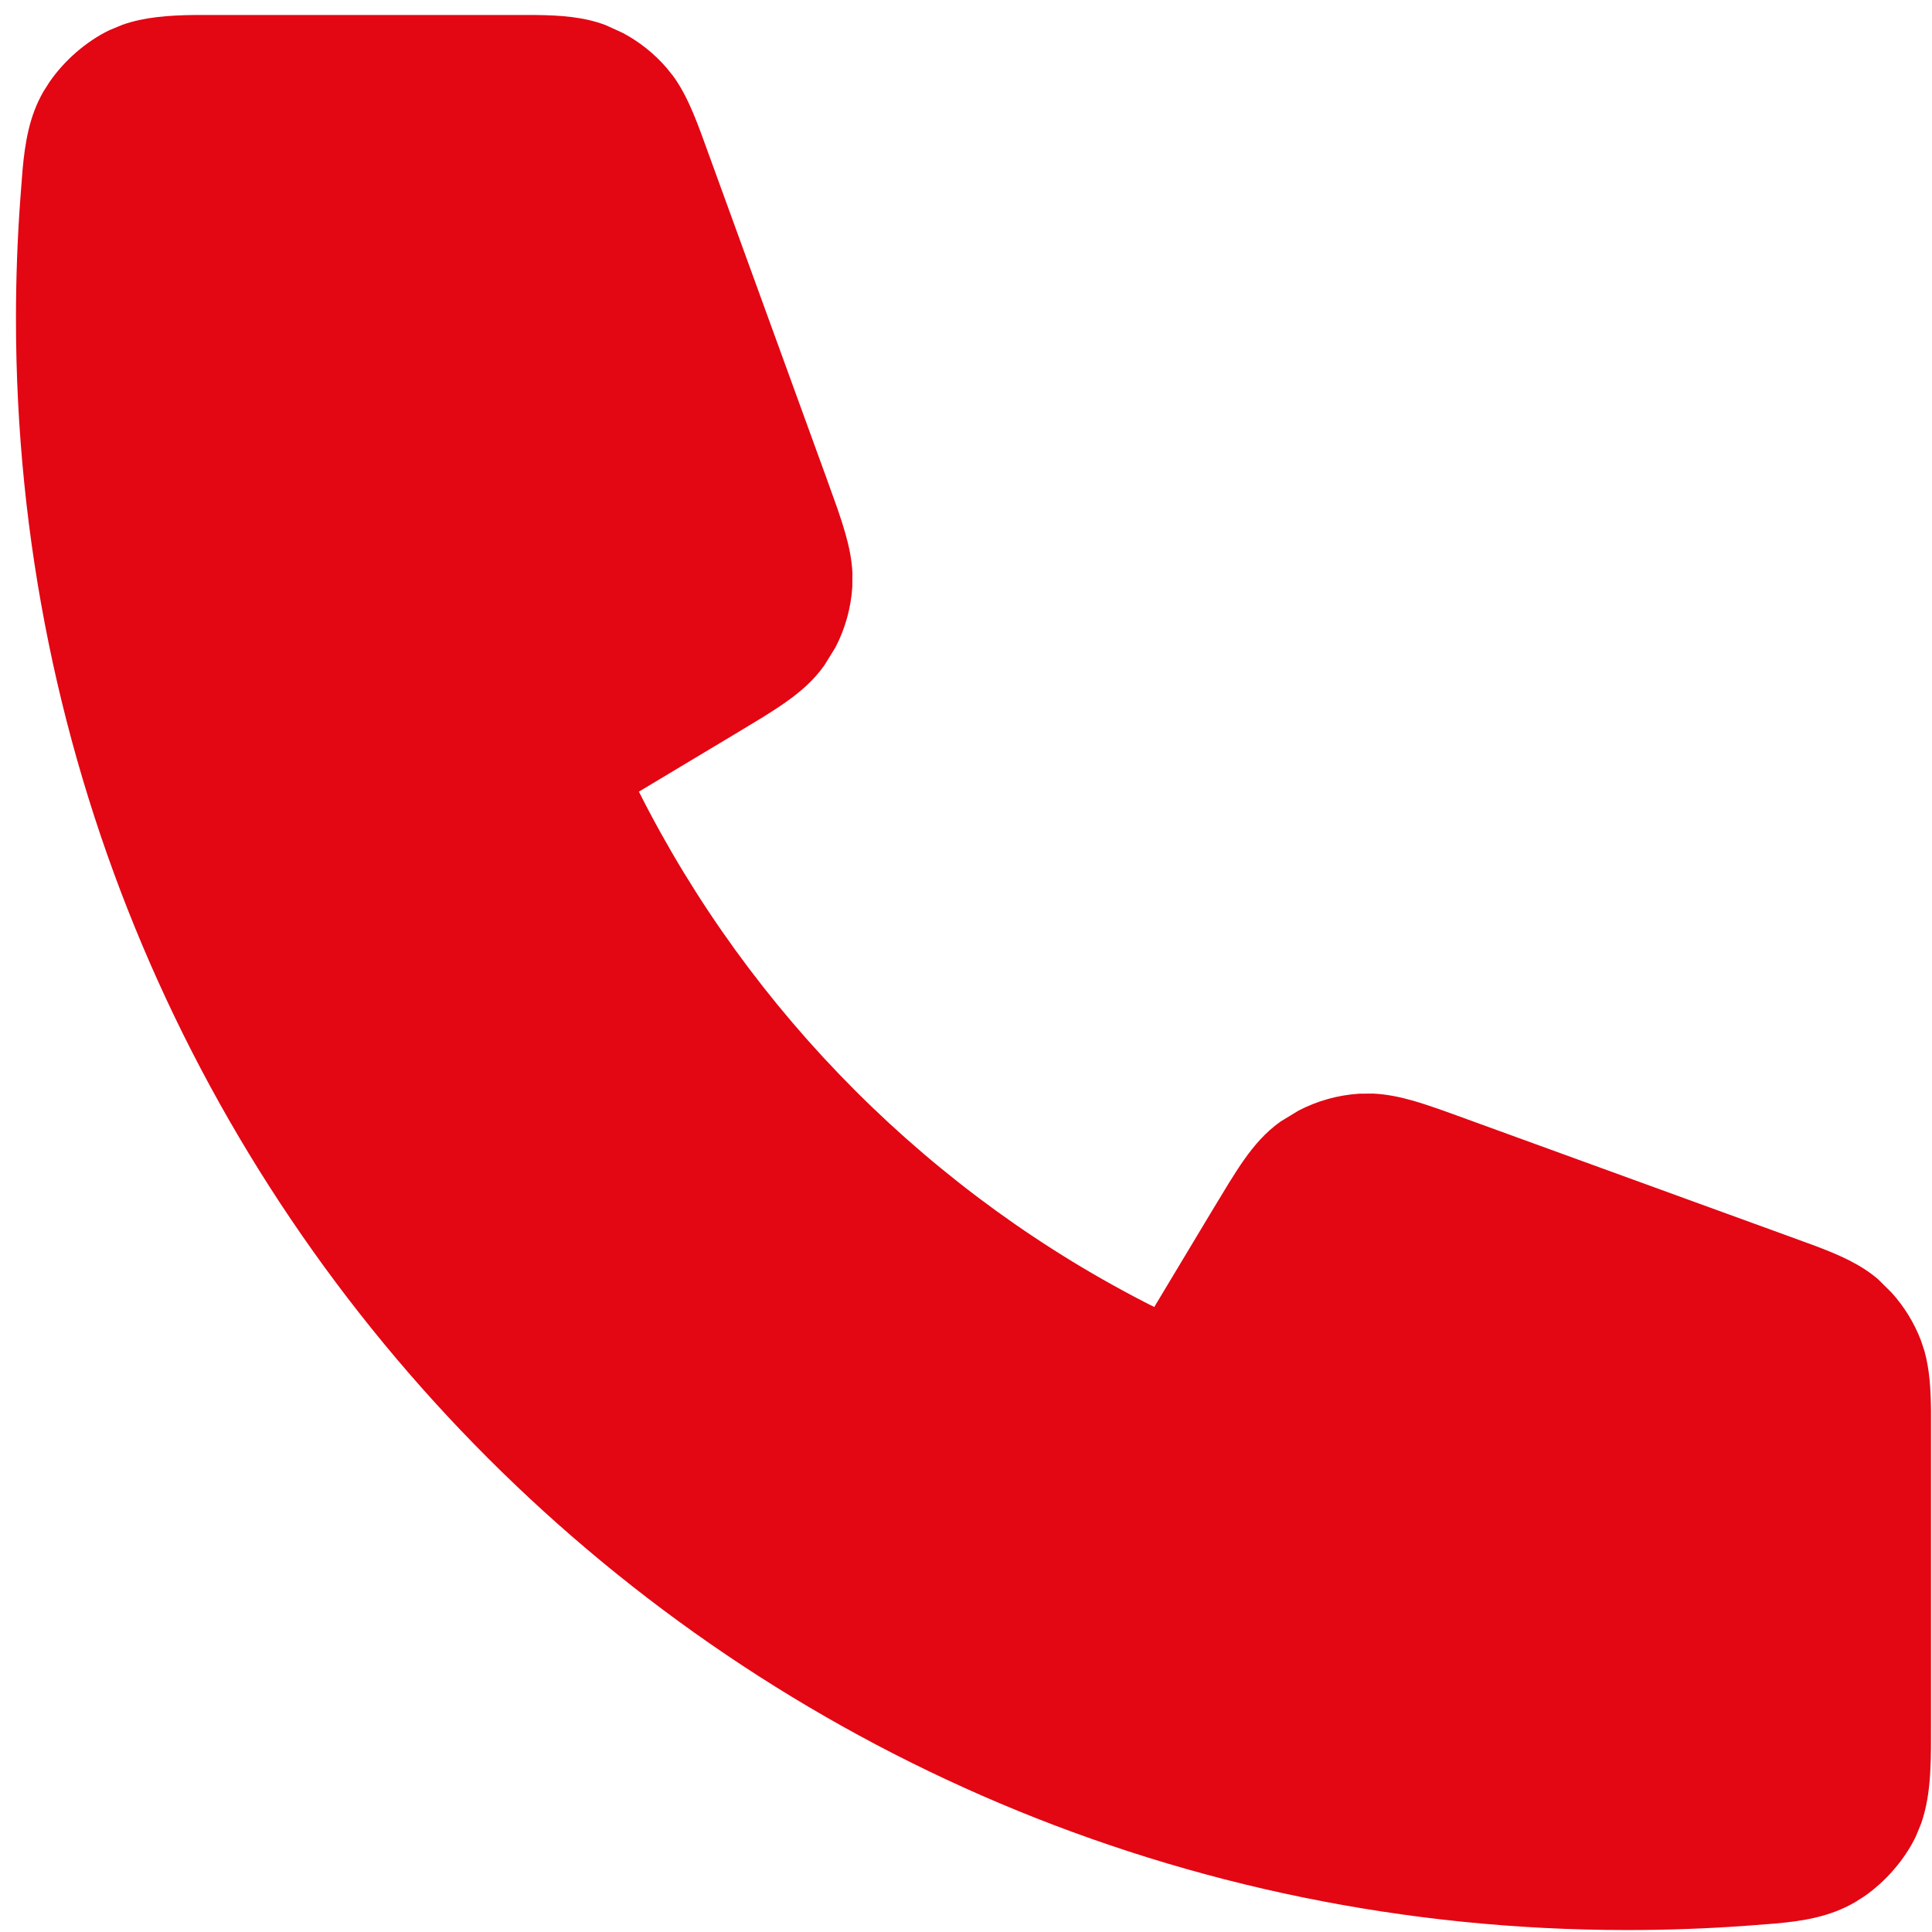
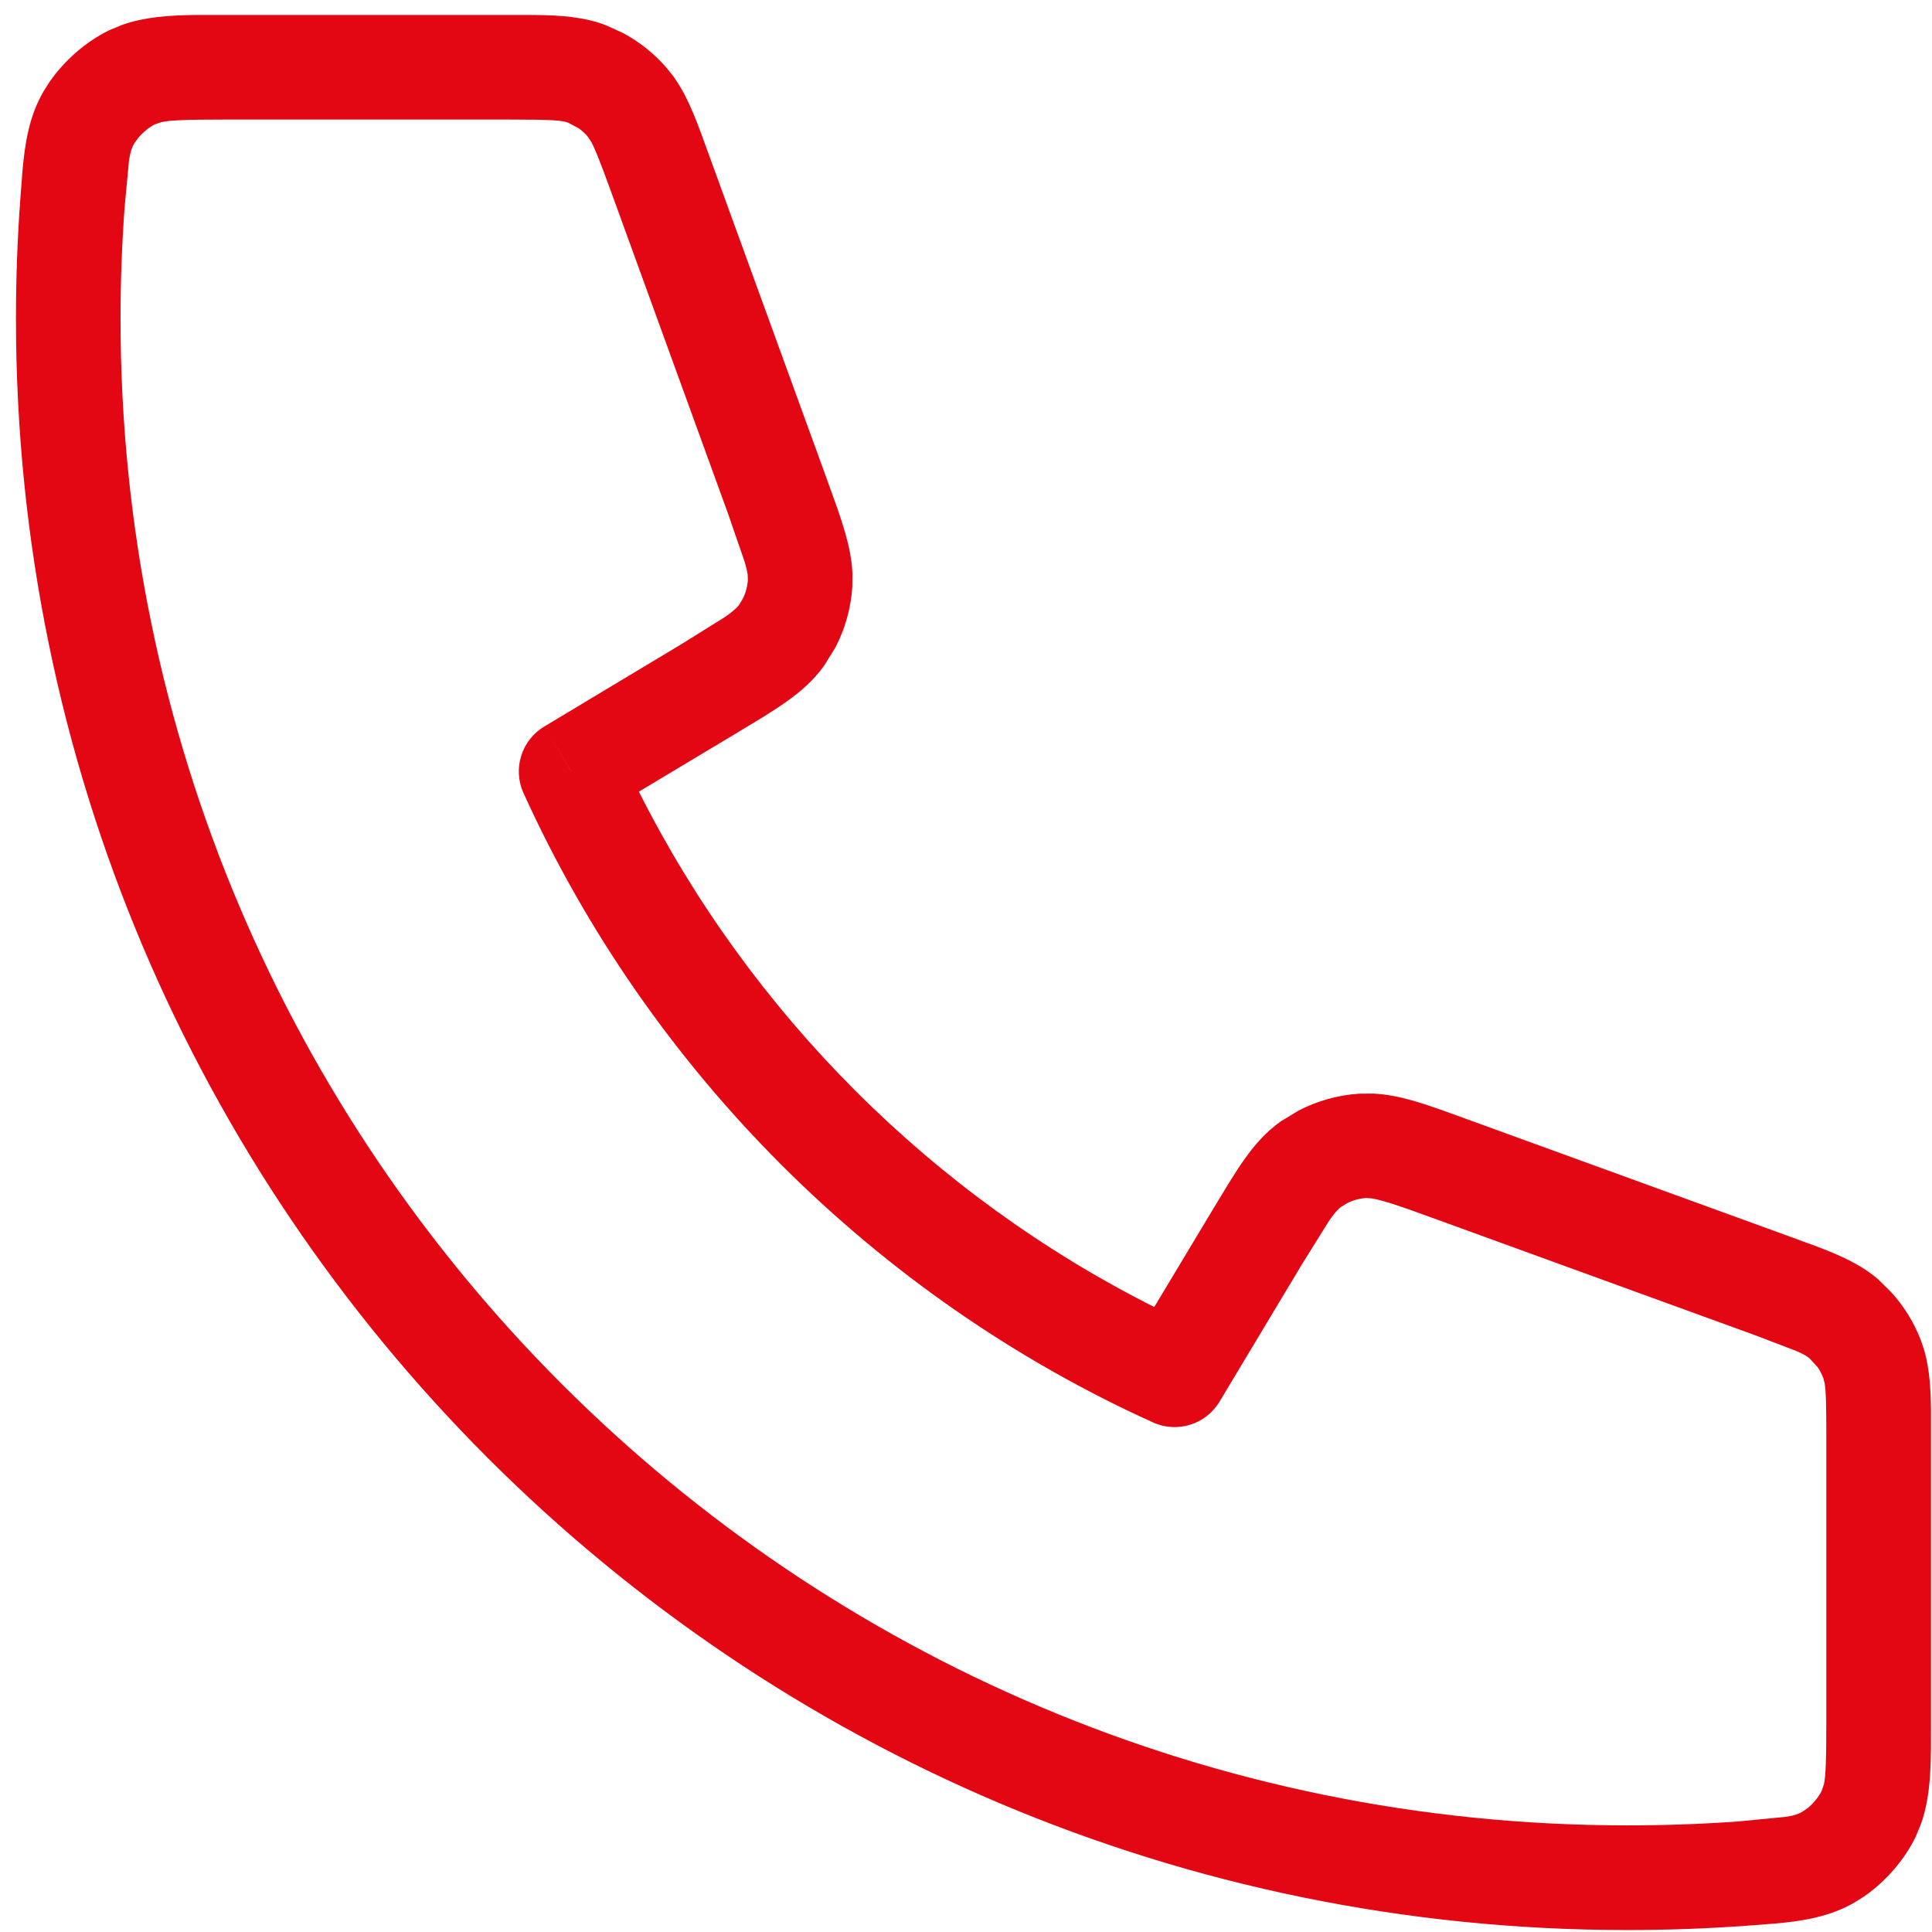
<svg xmlns="http://www.w3.org/2000/svg" width="114" height="114" viewBox="0 0 114 114" fill="none">
-   <path d="M3.942 18.746C3.942 69.633 45.194 110.885 96.081 110.885C98.377 110.885 100.653 110.801 102.907 110.636C105.494 110.446 106.787 110.352 107.964 109.674C108.939 109.113 109.863 108.118 110.352 107.104C110.942 105.881 110.942 104.453 110.942 101.6V84.852C110.942 82.452 110.942 81.252 110.547 80.223C110.199 79.314 109.632 78.505 108.897 77.867C108.065 77.144 106.937 76.734 104.682 75.914L85.619 68.982C82.995 68.028 81.682 67.55 80.437 67.631C79.339 67.703 78.283 68.078 77.385 68.714C76.368 69.435 75.65 70.632 74.213 73.027L69.331 81.162C53.579 74.029 40.809 61.242 33.665 45.496L41.8 40.614C44.195 39.178 45.392 38.459 46.114 37.441C46.749 36.544 47.125 35.488 47.196 34.39C47.277 33.145 46.799 31.833 45.845 29.208L38.913 10.146C38.093 7.89 37.683 6.762 36.96 5.93C36.322 5.195 35.513 4.629 34.604 4.28C33.575 3.885 32.375 3.885 29.975 3.885H13.228C10.374 3.885 8.946 3.885 7.723 4.475C6.71 4.963 5.715 5.888 5.153 6.863C4.475 8.04 4.381 9.334 4.191 11.92C4.026 14.174 3.942 16.45 3.942 18.746Z" fill="#E30613" />
  <path d="M0.942 18.805C0.942 16.438 1.027 14.091 1.197 11.767L1.328 10.061C1.476 8.395 1.734 6.841 2.563 5.401L2.916 4.845C3.799 3.564 5.085 2.443 6.458 1.78L7.23 1.46C8.526 1.008 9.931 0.906 11.438 0.885H31.581C33.096 0.901 34.477 1 35.744 1.486L36.75 1.944C37.722 2.461 38.593 3.153 39.319 3.989L39.744 4.519C40.664 5.806 41.202 7.405 41.842 9.165L48.763 28.197L49.403 29.981C49.595 30.533 49.76 31.045 49.893 31.517C50.101 32.255 50.262 33.013 50.298 33.811L50.292 34.628C50.211 35.878 49.871 37.093 49.299 38.196L48.645 39.255C48.004 40.16 47.218 40.829 46.384 41.418C45.982 41.702 45.529 41.998 45.031 42.307L43.41 43.288L37.698 46.712C44.289 59.8 55.021 70.539 68.108 77.122L71.539 71.41L72.519 69.796C72.828 69.299 73.118 68.844 73.402 68.443C73.991 67.608 74.66 66.817 75.565 66.175L76.63 65.528C77.733 64.956 78.948 64.616 80.198 64.535L81.015 64.528C81.812 64.565 82.567 64.72 83.303 64.927C84.249 65.193 85.362 65.603 86.629 66.064L105.661 72.985L107.125 73.521C108.542 74.054 109.813 74.611 110.837 75.501L111.621 76.279C112.357 77.097 112.943 78.042 113.34 79.076L113.556 79.723C113.859 80.812 113.928 81.984 113.941 83.246V101.526C113.941 103.753 113.994 105.781 113.36 107.598L113.046 108.362C112.383 109.736 111.263 111.027 109.981 111.911L109.419 112.264C107.979 113.092 106.43 113.351 104.765 113.499L103.06 113.63C100.734 113.8 98.382 113.885 96.014 113.885C43.507 113.883 0.942 71.314 0.942 18.805ZM7.112 18.805C7.112 67.905 46.915 107.707 96.014 107.709C98.231 107.709 100.433 107.633 102.609 107.473L105.38 107.205C105.903 107.123 106.126 107.035 106.34 106.911L106.674 106.683C107.006 106.407 107.32 106.023 107.484 105.683L107.621 105.29C107.73 104.799 107.765 103.887 107.765 101.526V84.808C107.765 82.823 107.74 82.044 107.667 81.625L107.582 81.292H107.576C107.493 81.075 107.388 80.867 107.255 80.677L106.785 80.161C106.638 80.034 106.452 79.915 105.994 79.717L103.55 78.782L84.518 71.861C83.165 71.369 82.304 71.064 81.63 70.874C81.314 70.785 81.092 70.734 80.93 70.711L80.597 70.691C80.204 70.717 79.821 70.825 79.473 71.005L79.133 71.214C79.022 71.293 78.825 71.464 78.447 71.998L76.833 74.586L71.957 82.71C71.151 84.054 69.463 84.579 68.036 83.932C51.626 76.5 38.329 63.19 30.888 46.791C30.24 45.363 30.772 43.676 32.117 42.869L33.698 45.516V45.51L32.117 42.869L40.234 37.994L42.822 36.379C43.362 35.998 43.534 35.798 43.613 35.687L43.815 35.353C43.997 35.004 44.103 34.617 44.129 34.223L44.116 33.896C44.093 33.734 44.042 33.508 43.953 33.19L42.959 30.308L36.045 11.276C35.364 9.405 35.067 8.684 34.855 8.316L34.659 8.035C34.507 7.86 34.337 7.703 34.149 7.571L33.535 7.244C33.171 7.104 32.67 7.054 30.019 7.054H13.294C10.929 7.054 10.021 7.095 9.53 7.205L9.144 7.335C8.805 7.499 8.42 7.82 8.145 8.152L7.909 8.486C7.786 8.7 7.697 8.923 7.615 9.446L7.354 12.217C7.194 14.392 7.112 16.589 7.112 18.805Z" fill="#E30613" />
</svg>